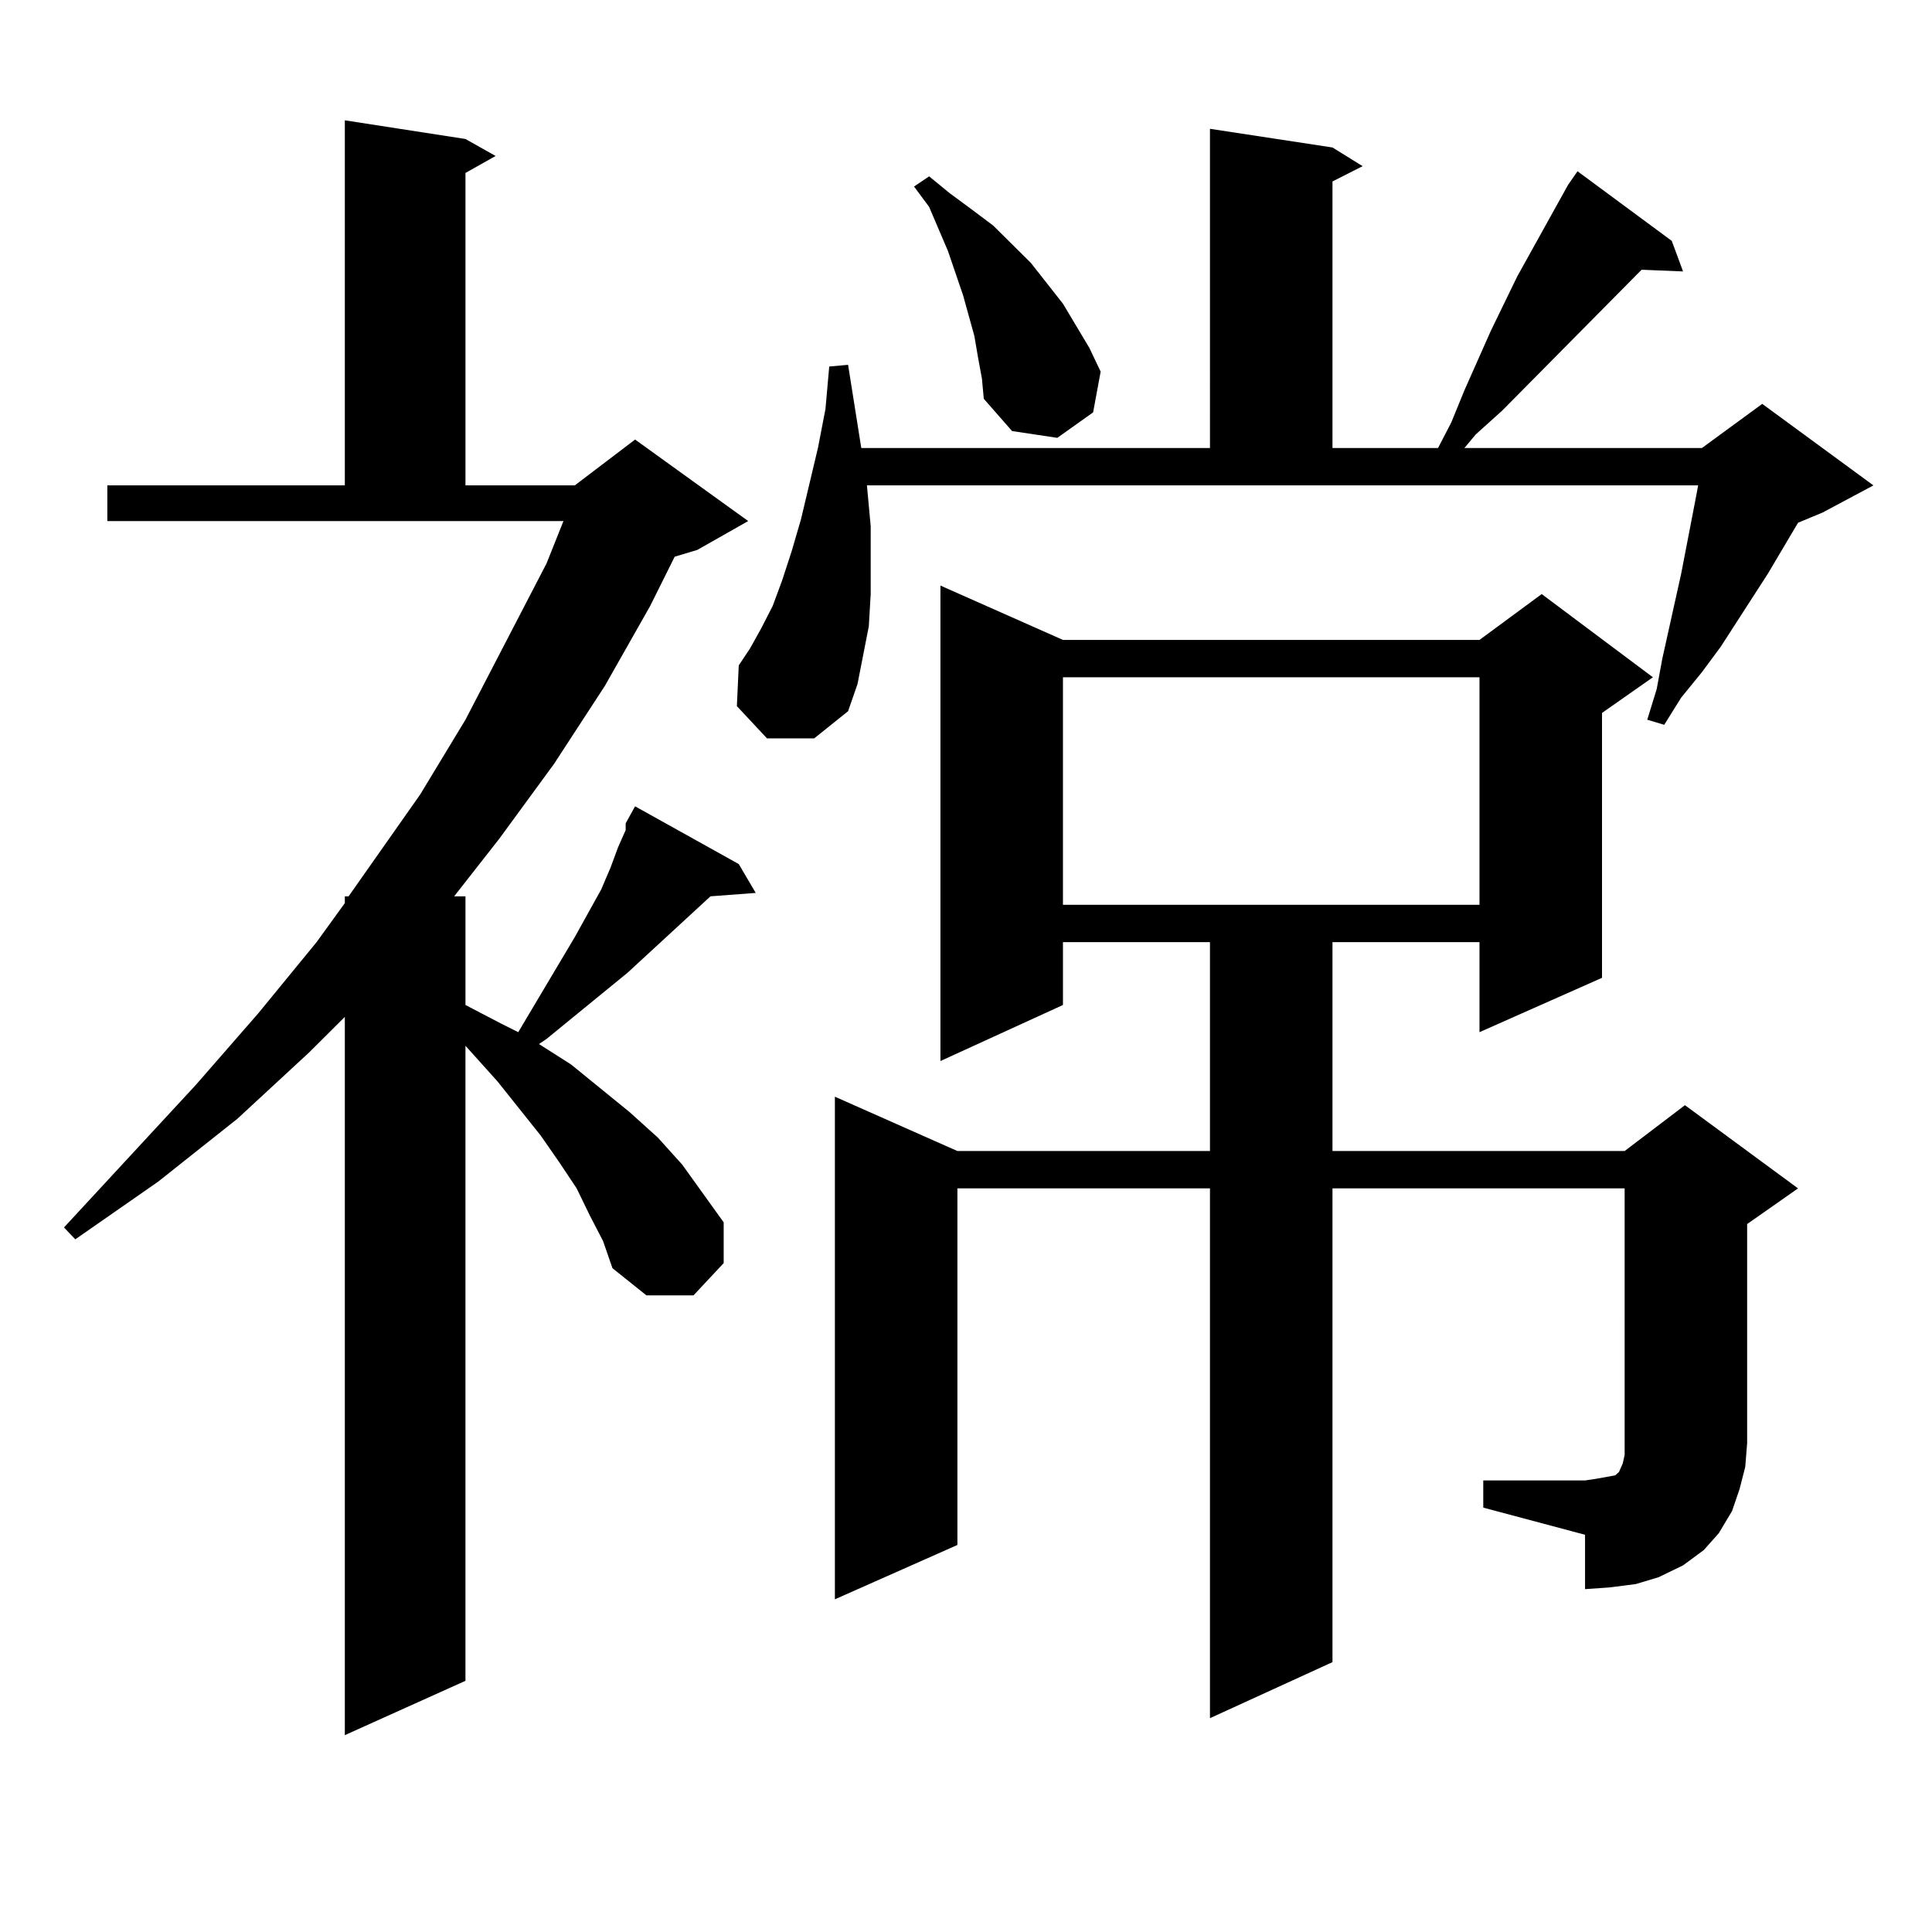
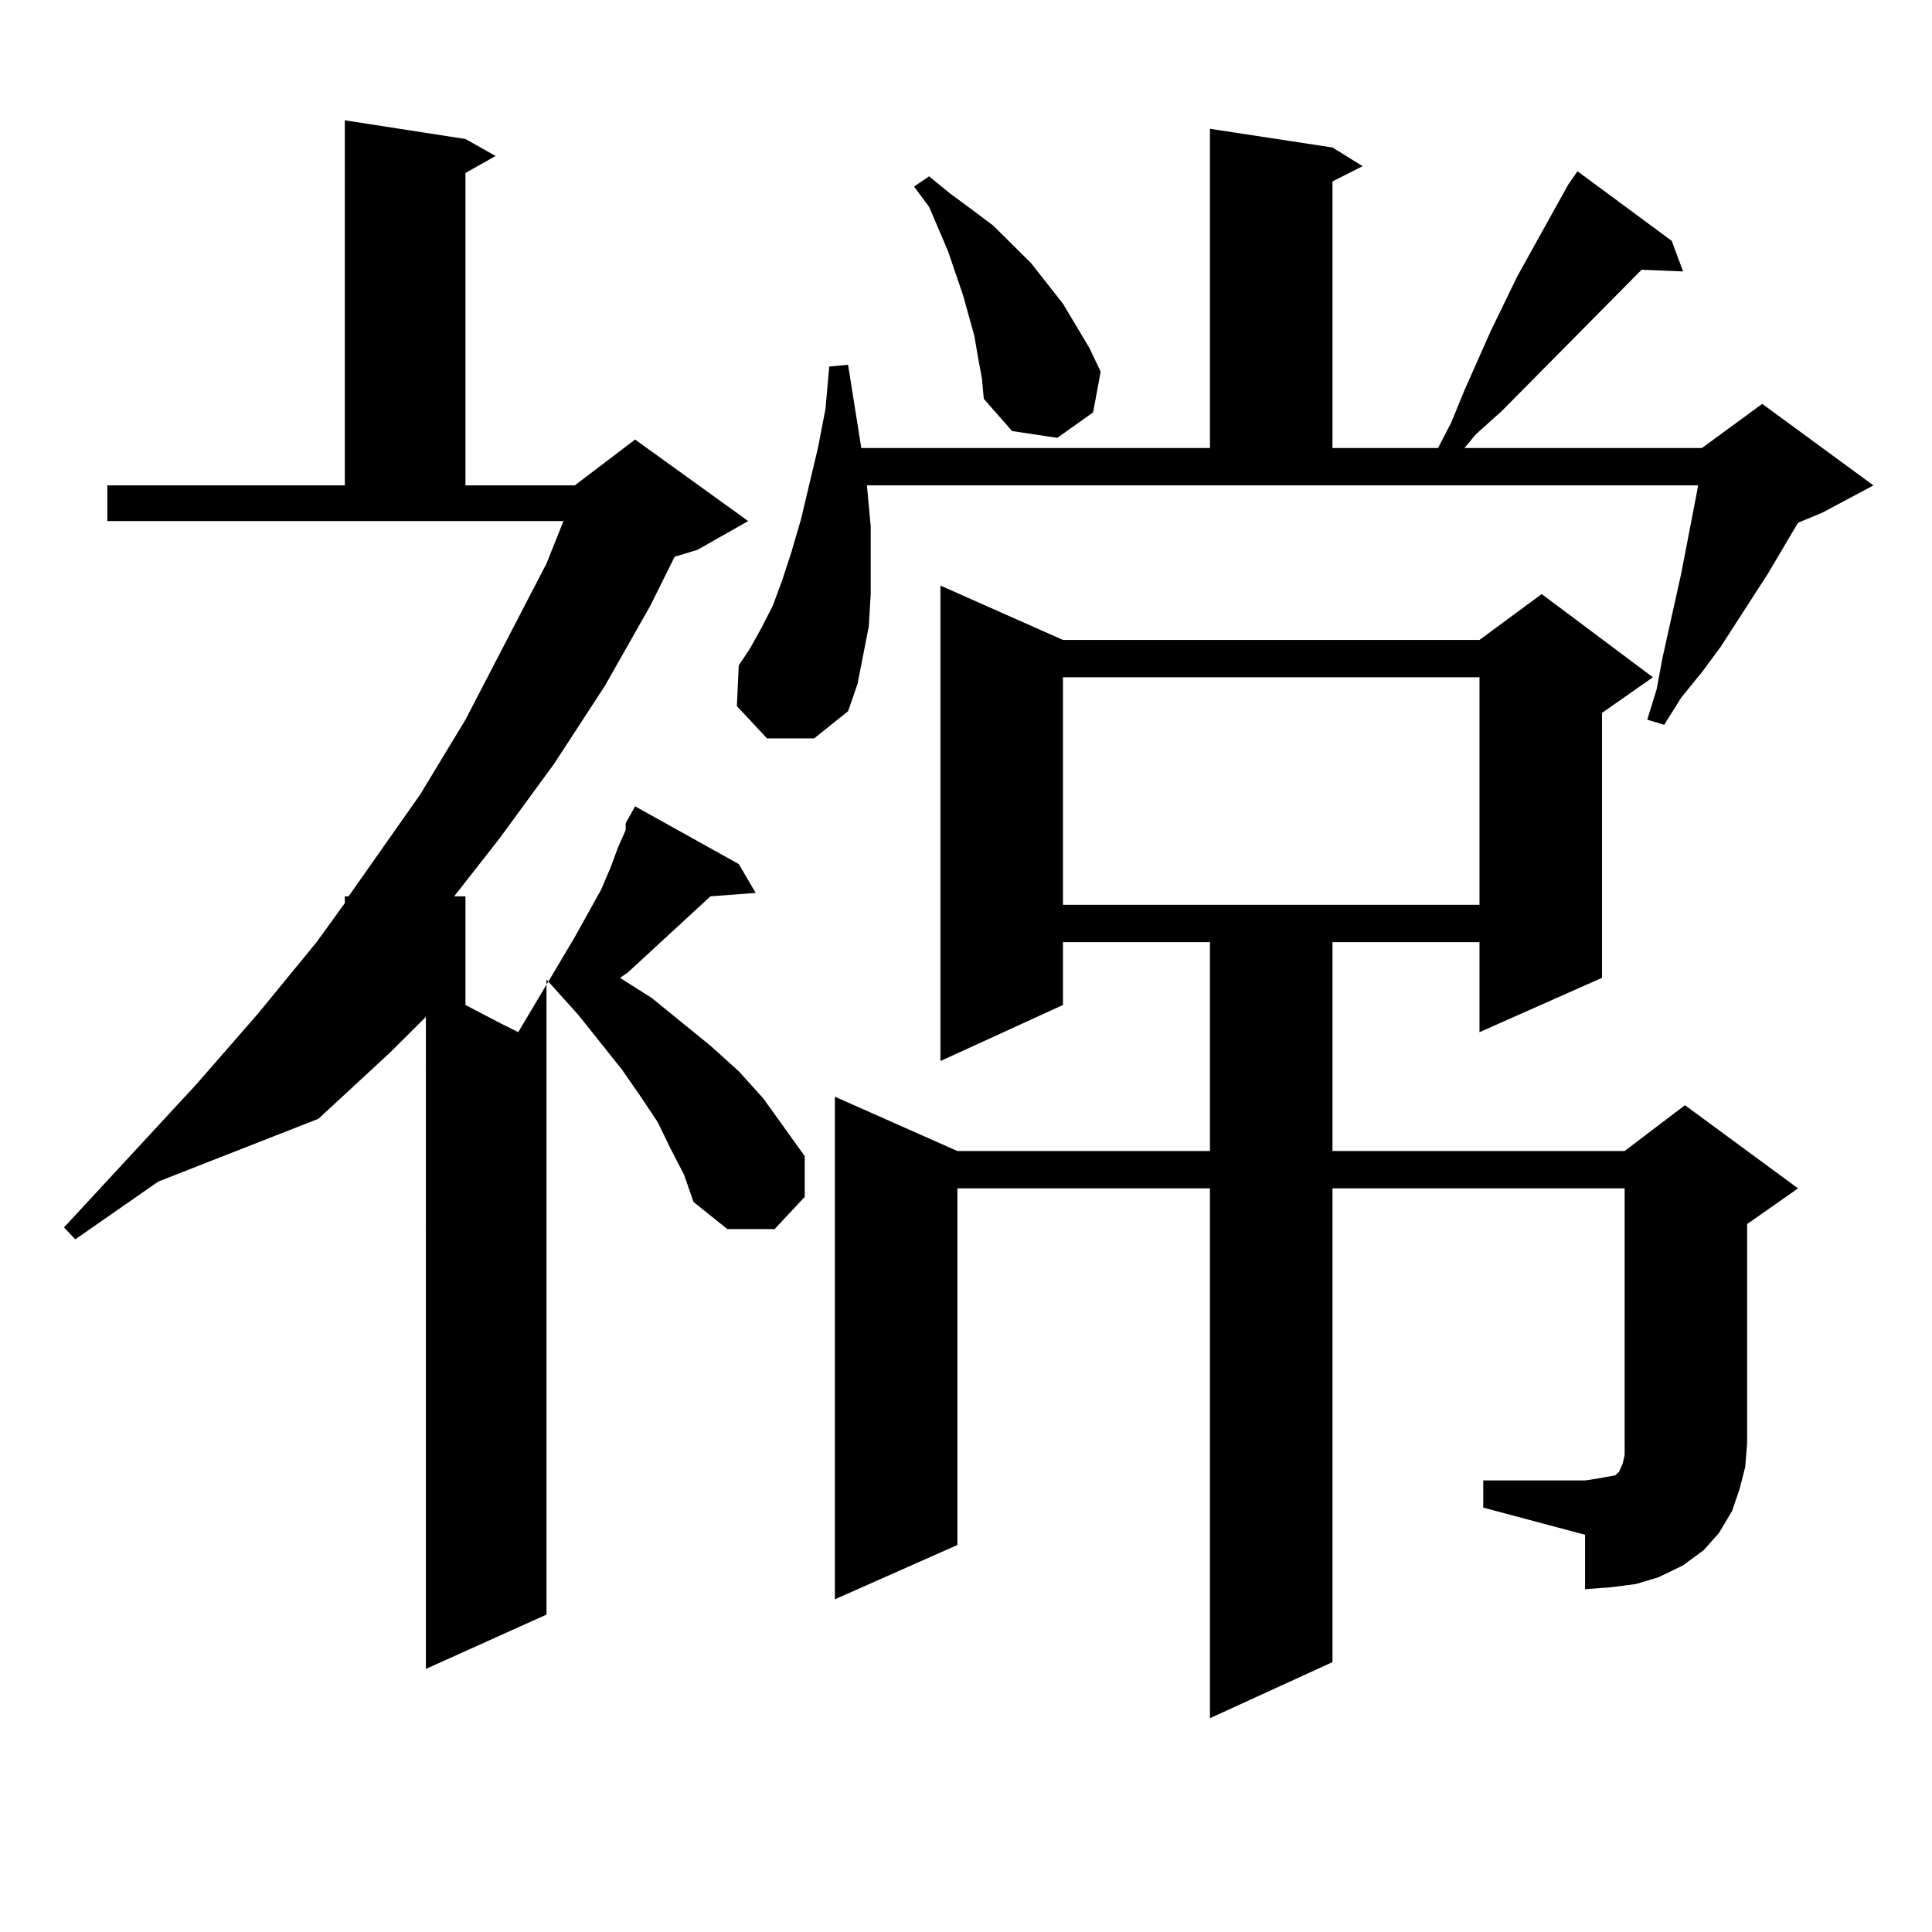
<svg xmlns="http://www.w3.org/2000/svg" version="1.1" id="图层_1" x="0px" y="0px" width="1000px" height="1000px" viewBox="0 0 1000 1000" enable-background="new 0 0 1000 1000" xml:space="preserve">
-   <path d="M323.846,426.141l4.878-8.789l53.657,29.883l8.78,14.941l-23.414,1.758l-42.926,39.551l-41.95,34.277l-3.902,2.637  l16.585,10.547l30.243,24.609l14.634,13.184l12.683,14.063l10.731,14.941l10.731,14.941v21.094l-15.609,16.699h-24.39  l-17.561-14.063l-4.878-14.063l-6.829-13.184l-6.829-14.063l-8.78-13.184l-9.756-14.063l-22.438-28.125l-16.585-18.457v328.711  l-62.438,28.125V526.336l-18.536,18.457l-37.072,34.277L81.9,611.59l-42.926,29.883l-5.854-6.152l68.291-73.828l32.194-36.914  l30.243-36.914l14.634-20.215v-3.516h1.951l37.072-52.734l23.414-38.672l41.95-80.859l8.78-21.973H55.56v-18.457h122.924V62.273  l62.438,9.668l15.609,8.789l-15.609,8.789v161.719h56.584l31.219-23.73l58.535,42.188l-26.341,14.941l-11.707,3.516l-12.683,25.488  l-23.414,41.309l-26.341,40.43l-28.292,38.672l-23.414,29.883h5.854v56.25l18.536,9.668l8.78,4.395l29.268-49.219l13.658-24.609  l4.878-11.426l3.902-10.547l3.902-8.789v-2.637V426.141z M448.721,251.238l1.951,21.094v18.457v16.699l-0.976,16.699l-2.927,14.941  l-2.927,14.941l-4.878,14.063l-17.561,14.063h-24.39l-15.609-16.699l0.976-21.094l5.854-8.789l5.854-10.547l5.854-11.426  l4.878-13.184l4.878-14.941l4.878-16.699l8.78-36.914l3.902-20.215l1.951-21.973l9.756-0.879l6.829,43.066h180.483V66.668  l63.413,9.668l15.609,9.668l-15.609,7.91v137.988h54.633l6.829-13.184l6.829-16.699l13.658-30.762l13.658-28.125l26.341-47.461  l4.878-7.031l48.779,36.035l5.854,15.82l-21.463-0.879l-72.193,72.949l-13.658,12.305l-5.854,7.031h122.924l31.219-22.852  l57.56,42.188l-26.341,14.063l-12.683,5.273l-15.609,26.367l-24.39,37.793l-9.756,13.184l-10.731,13.184l-8.78,14.063l-8.78-2.637  l4.878-15.82l2.927-15.82l9.756-43.945l7.805-40.43l0.976-5.273H448.721z M767.737,766.277h52.682l5.854-0.879l4.878-0.879  l4.878-0.879l1.951-1.758l1.951-4.395l0.976-4.395v-6.152V615.105H689.69V860.32l-63.413,29.004V615.105H495.549v184.57  l-63.413,28.125V567.645l63.413,28.125h130.729V487.664h-76.096v32.52l-63.413,29.004V303.094l63.413,28.125h215.604l32.194-23.73  l57.56,43.066l-26.341,18.457v137.109l-63.413,28.125v-46.582H689.69V595.77h151.216l31.219-23.73l58.535,43.066l-26.341,18.457  v113.379l-0.976,12.305l-2.927,11.426l-3.902,11.426l-6.829,11.426l-7.805,8.789l-10.731,7.91l-12.683,6.152l-11.707,3.516  l-13.658,1.758l-12.683,0.879v-28.125l-52.682-14.063V766.277z M506.28,185.32l-1.951-11.426l-2.927-10.547l-2.927-10.547  l-3.902-11.426l-3.902-11.426l-9.756-22.852l-7.805-10.547l7.805-5.273l10.731,8.789l10.731,7.91l11.707,8.789l9.756,9.668  l9.756,9.668l16.585,21.094l6.829,11.426l6.829,11.426l5.854,12.305l-3.902,21.094l-18.536,13.184l-23.414-3.516l-14.634-16.699  l-0.976-10.547L506.28,185.32z M550.182,350.555v117.773h215.604V350.555H550.182z" />
+   <path d="M323.846,426.141l4.878-8.789l53.657,29.883l8.78,14.941l-23.414,1.758l-42.926,39.551l-3.902,2.637  l16.585,10.547l30.243,24.609l14.634,13.184l12.683,14.063l10.731,14.941l10.731,14.941v21.094l-15.609,16.699h-24.39  l-17.561-14.063l-4.878-14.063l-6.829-13.184l-6.829-14.063l-8.78-13.184l-9.756-14.063l-22.438-28.125l-16.585-18.457v328.711  l-62.438,28.125V526.336l-18.536,18.457l-37.072,34.277L81.9,611.59l-42.926,29.883l-5.854-6.152l68.291-73.828l32.194-36.914  l30.243-36.914l14.634-20.215v-3.516h1.951l37.072-52.734l23.414-38.672l41.95-80.859l8.78-21.973H55.56v-18.457h122.924V62.273  l62.438,9.668l15.609,8.789l-15.609,8.789v161.719h56.584l31.219-23.73l58.535,42.188l-26.341,14.941l-11.707,3.516l-12.683,25.488  l-23.414,41.309l-26.341,40.43l-28.292,38.672l-23.414,29.883h5.854v56.25l18.536,9.668l8.78,4.395l29.268-49.219l13.658-24.609  l4.878-11.426l3.902-10.547l3.902-8.789v-2.637V426.141z M448.721,251.238l1.951,21.094v18.457v16.699l-0.976,16.699l-2.927,14.941  l-2.927,14.941l-4.878,14.063l-17.561,14.063h-24.39l-15.609-16.699l0.976-21.094l5.854-8.789l5.854-10.547l5.854-11.426  l4.878-13.184l4.878-14.941l4.878-16.699l8.78-36.914l3.902-20.215l1.951-21.973l9.756-0.879l6.829,43.066h180.483V66.668  l63.413,9.668l15.609,9.668l-15.609,7.91v137.988h54.633l6.829-13.184l6.829-16.699l13.658-30.762l13.658-28.125l26.341-47.461  l4.878-7.031l48.779,36.035l5.854,15.82l-21.463-0.879l-72.193,72.949l-13.658,12.305l-5.854,7.031h122.924l31.219-22.852  l57.56,42.188l-26.341,14.063l-12.683,5.273l-15.609,26.367l-24.39,37.793l-9.756,13.184l-10.731,13.184l-8.78,14.063l-8.78-2.637  l4.878-15.82l2.927-15.82l9.756-43.945l7.805-40.43l0.976-5.273H448.721z M767.737,766.277h52.682l5.854-0.879l4.878-0.879  l4.878-0.879l1.951-1.758l1.951-4.395l0.976-4.395v-6.152V615.105H689.69V860.32l-63.413,29.004V615.105H495.549v184.57  l-63.413,28.125V567.645l63.413,28.125h130.729V487.664h-76.096v32.52l-63.413,29.004V303.094l63.413,28.125h215.604l32.194-23.73  l57.56,43.066l-26.341,18.457v137.109l-63.413,28.125v-46.582H689.69V595.77h151.216l31.219-23.73l58.535,43.066l-26.341,18.457  v113.379l-0.976,12.305l-2.927,11.426l-3.902,11.426l-6.829,11.426l-7.805,8.789l-10.731,7.91l-12.683,6.152l-11.707,3.516  l-13.658,1.758l-12.683,0.879v-28.125l-52.682-14.063V766.277z M506.28,185.32l-1.951-11.426l-2.927-10.547l-2.927-10.547  l-3.902-11.426l-3.902-11.426l-9.756-22.852l-7.805-10.547l7.805-5.273l10.731,8.789l10.731,7.91l11.707,8.789l9.756,9.668  l9.756,9.668l16.585,21.094l6.829,11.426l6.829,11.426l5.854,12.305l-3.902,21.094l-18.536,13.184l-23.414-3.516l-14.634-16.699  l-0.976-10.547L506.28,185.32z M550.182,350.555v117.773h215.604V350.555H550.182z" />
</svg>